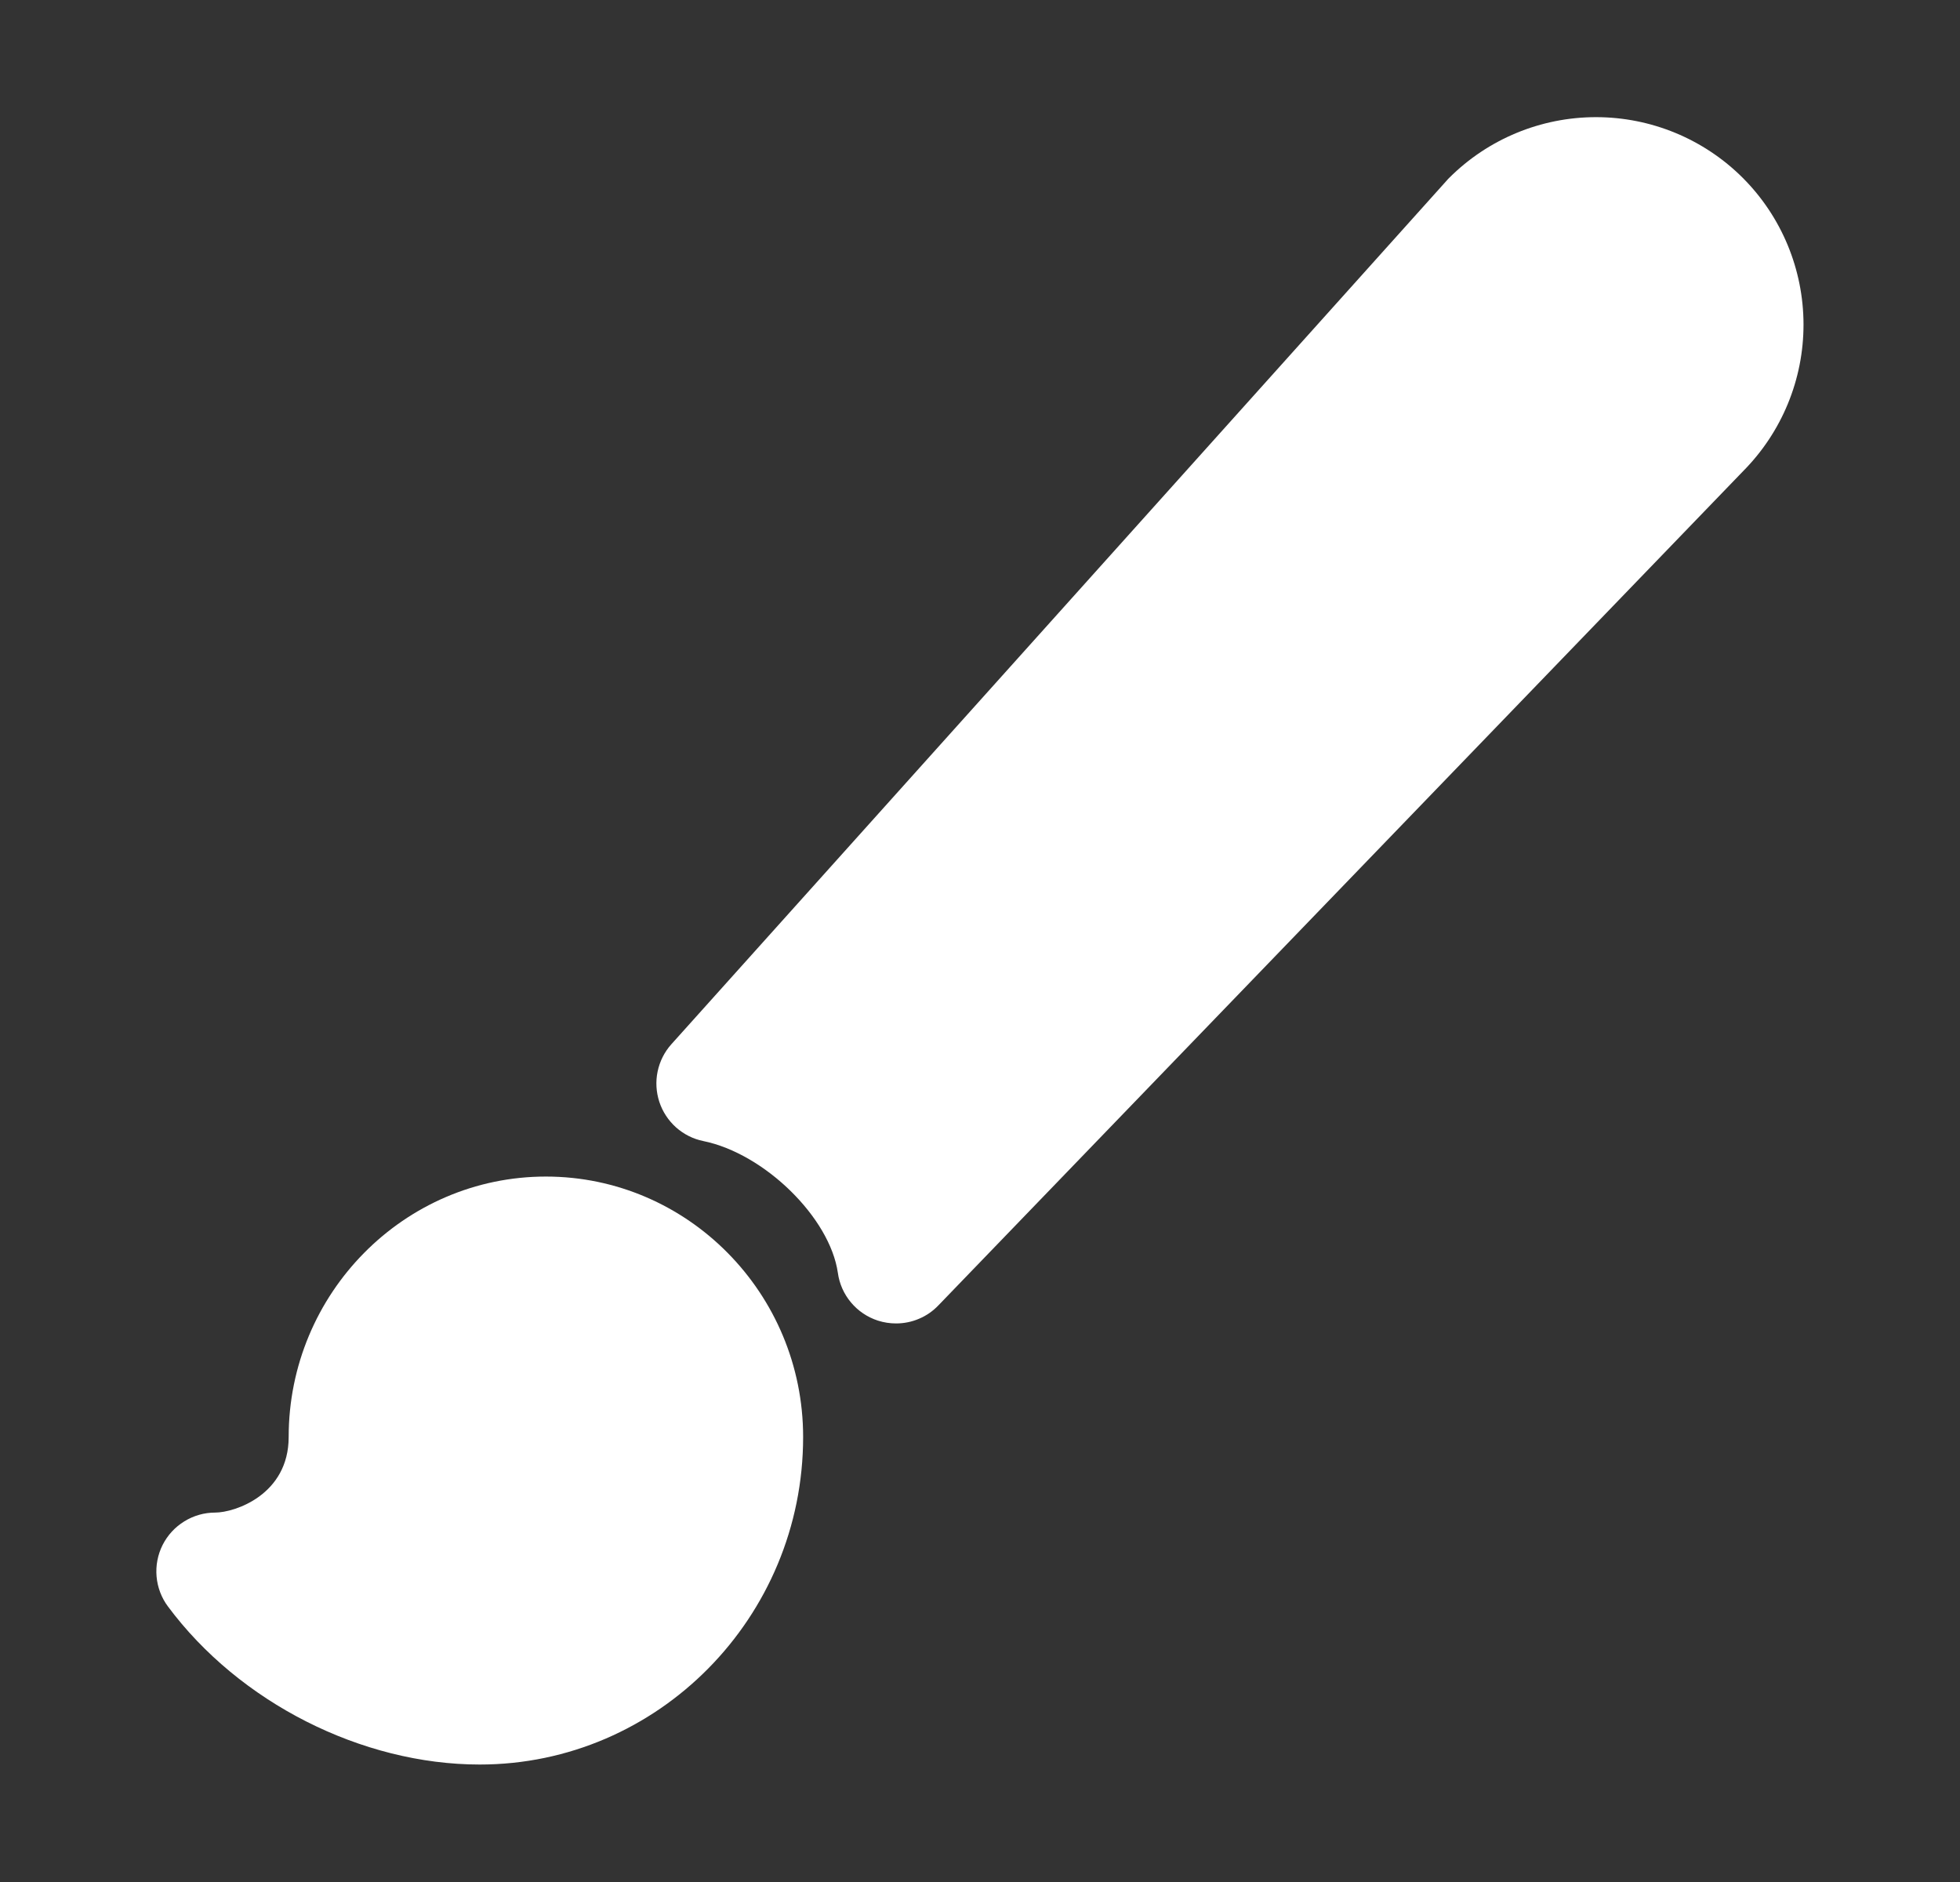
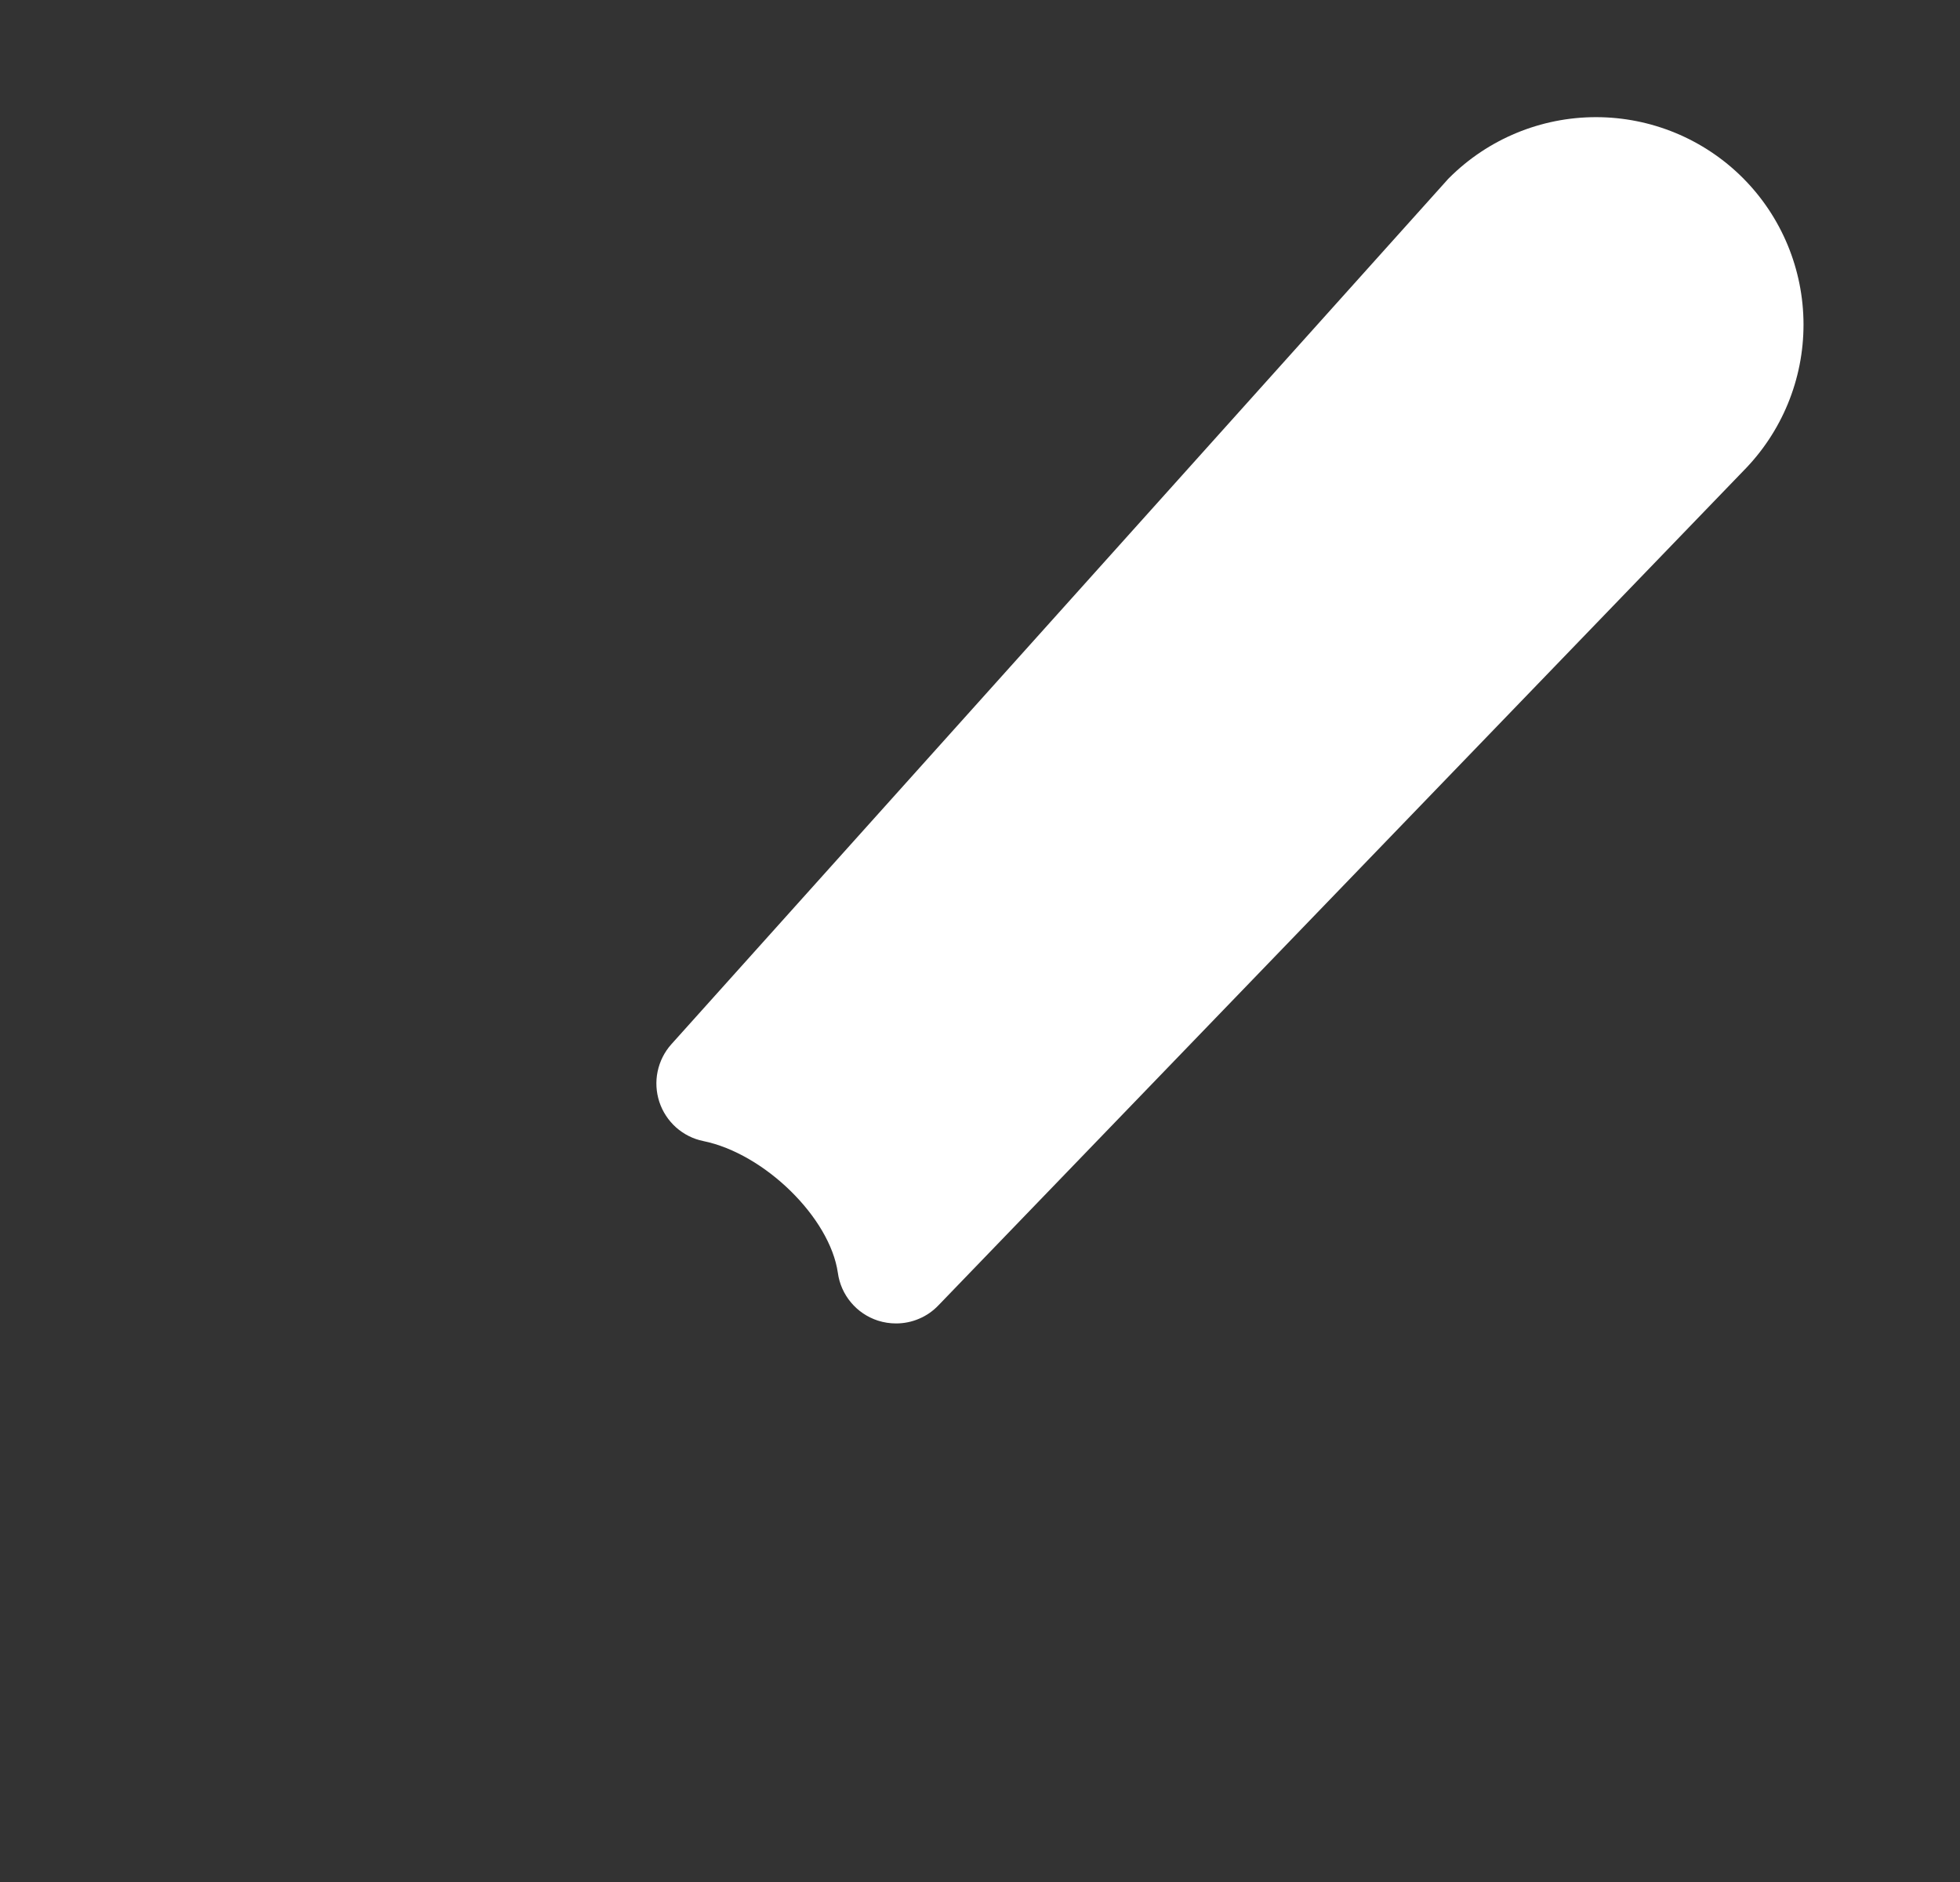
<svg xmlns="http://www.w3.org/2000/svg" width="25" height="24" viewBox="0 0 25 24" fill="none">
  <rect x="0" y="0" width="25" height="24" fill="#333333" stroke="none" />
  <g id="brush">
    <path id="Vector" d="M11.429 16.877C11.351 16.877 11.273 16.865 11.198 16.841C11.065 16.798 10.945 16.718 10.855 16.61C10.764 16.502 10.706 16.371 10.687 16.232C10.586 15.528 9.751 14.71 8.97 14.551C8.841 14.525 8.721 14.464 8.623 14.377C8.525 14.289 8.451 14.177 8.41 14.052C8.369 13.927 8.361 13.793 8.388 13.664C8.415 13.535 8.475 13.415 8.563 13.317L18.457 2.298C18.466 2.287 18.475 2.277 18.485 2.268C18.982 1.772 19.655 1.494 20.357 1.494C21.059 1.494 21.732 1.772 22.229 2.268C22.725 2.764 23.003 3.436 23.004 4.137C23.005 4.838 22.728 5.51 22.234 6.008L11.969 16.647C11.899 16.72 11.816 16.778 11.723 16.817C11.63 16.857 11.53 16.877 11.429 16.877Z" fill="white" />
-     <path id="Vector_2" d="M6.119 22.502C4.613 22.502 3.051 21.71 2.142 20.486C2.059 20.375 2.009 20.242 1.997 20.104C1.985 19.965 2.012 19.826 2.074 19.702C2.137 19.578 2.232 19.474 2.351 19.401C2.469 19.328 2.605 19.289 2.744 19.289C2.995 19.289 3.682 19.061 3.682 18.325C3.682 16.494 5.154 15.004 6.963 15.004C8.772 15.004 10.244 16.494 10.244 18.325C10.244 20.627 8.393 22.502 6.119 22.502Z" fill="white" />
  </g>
</svg>